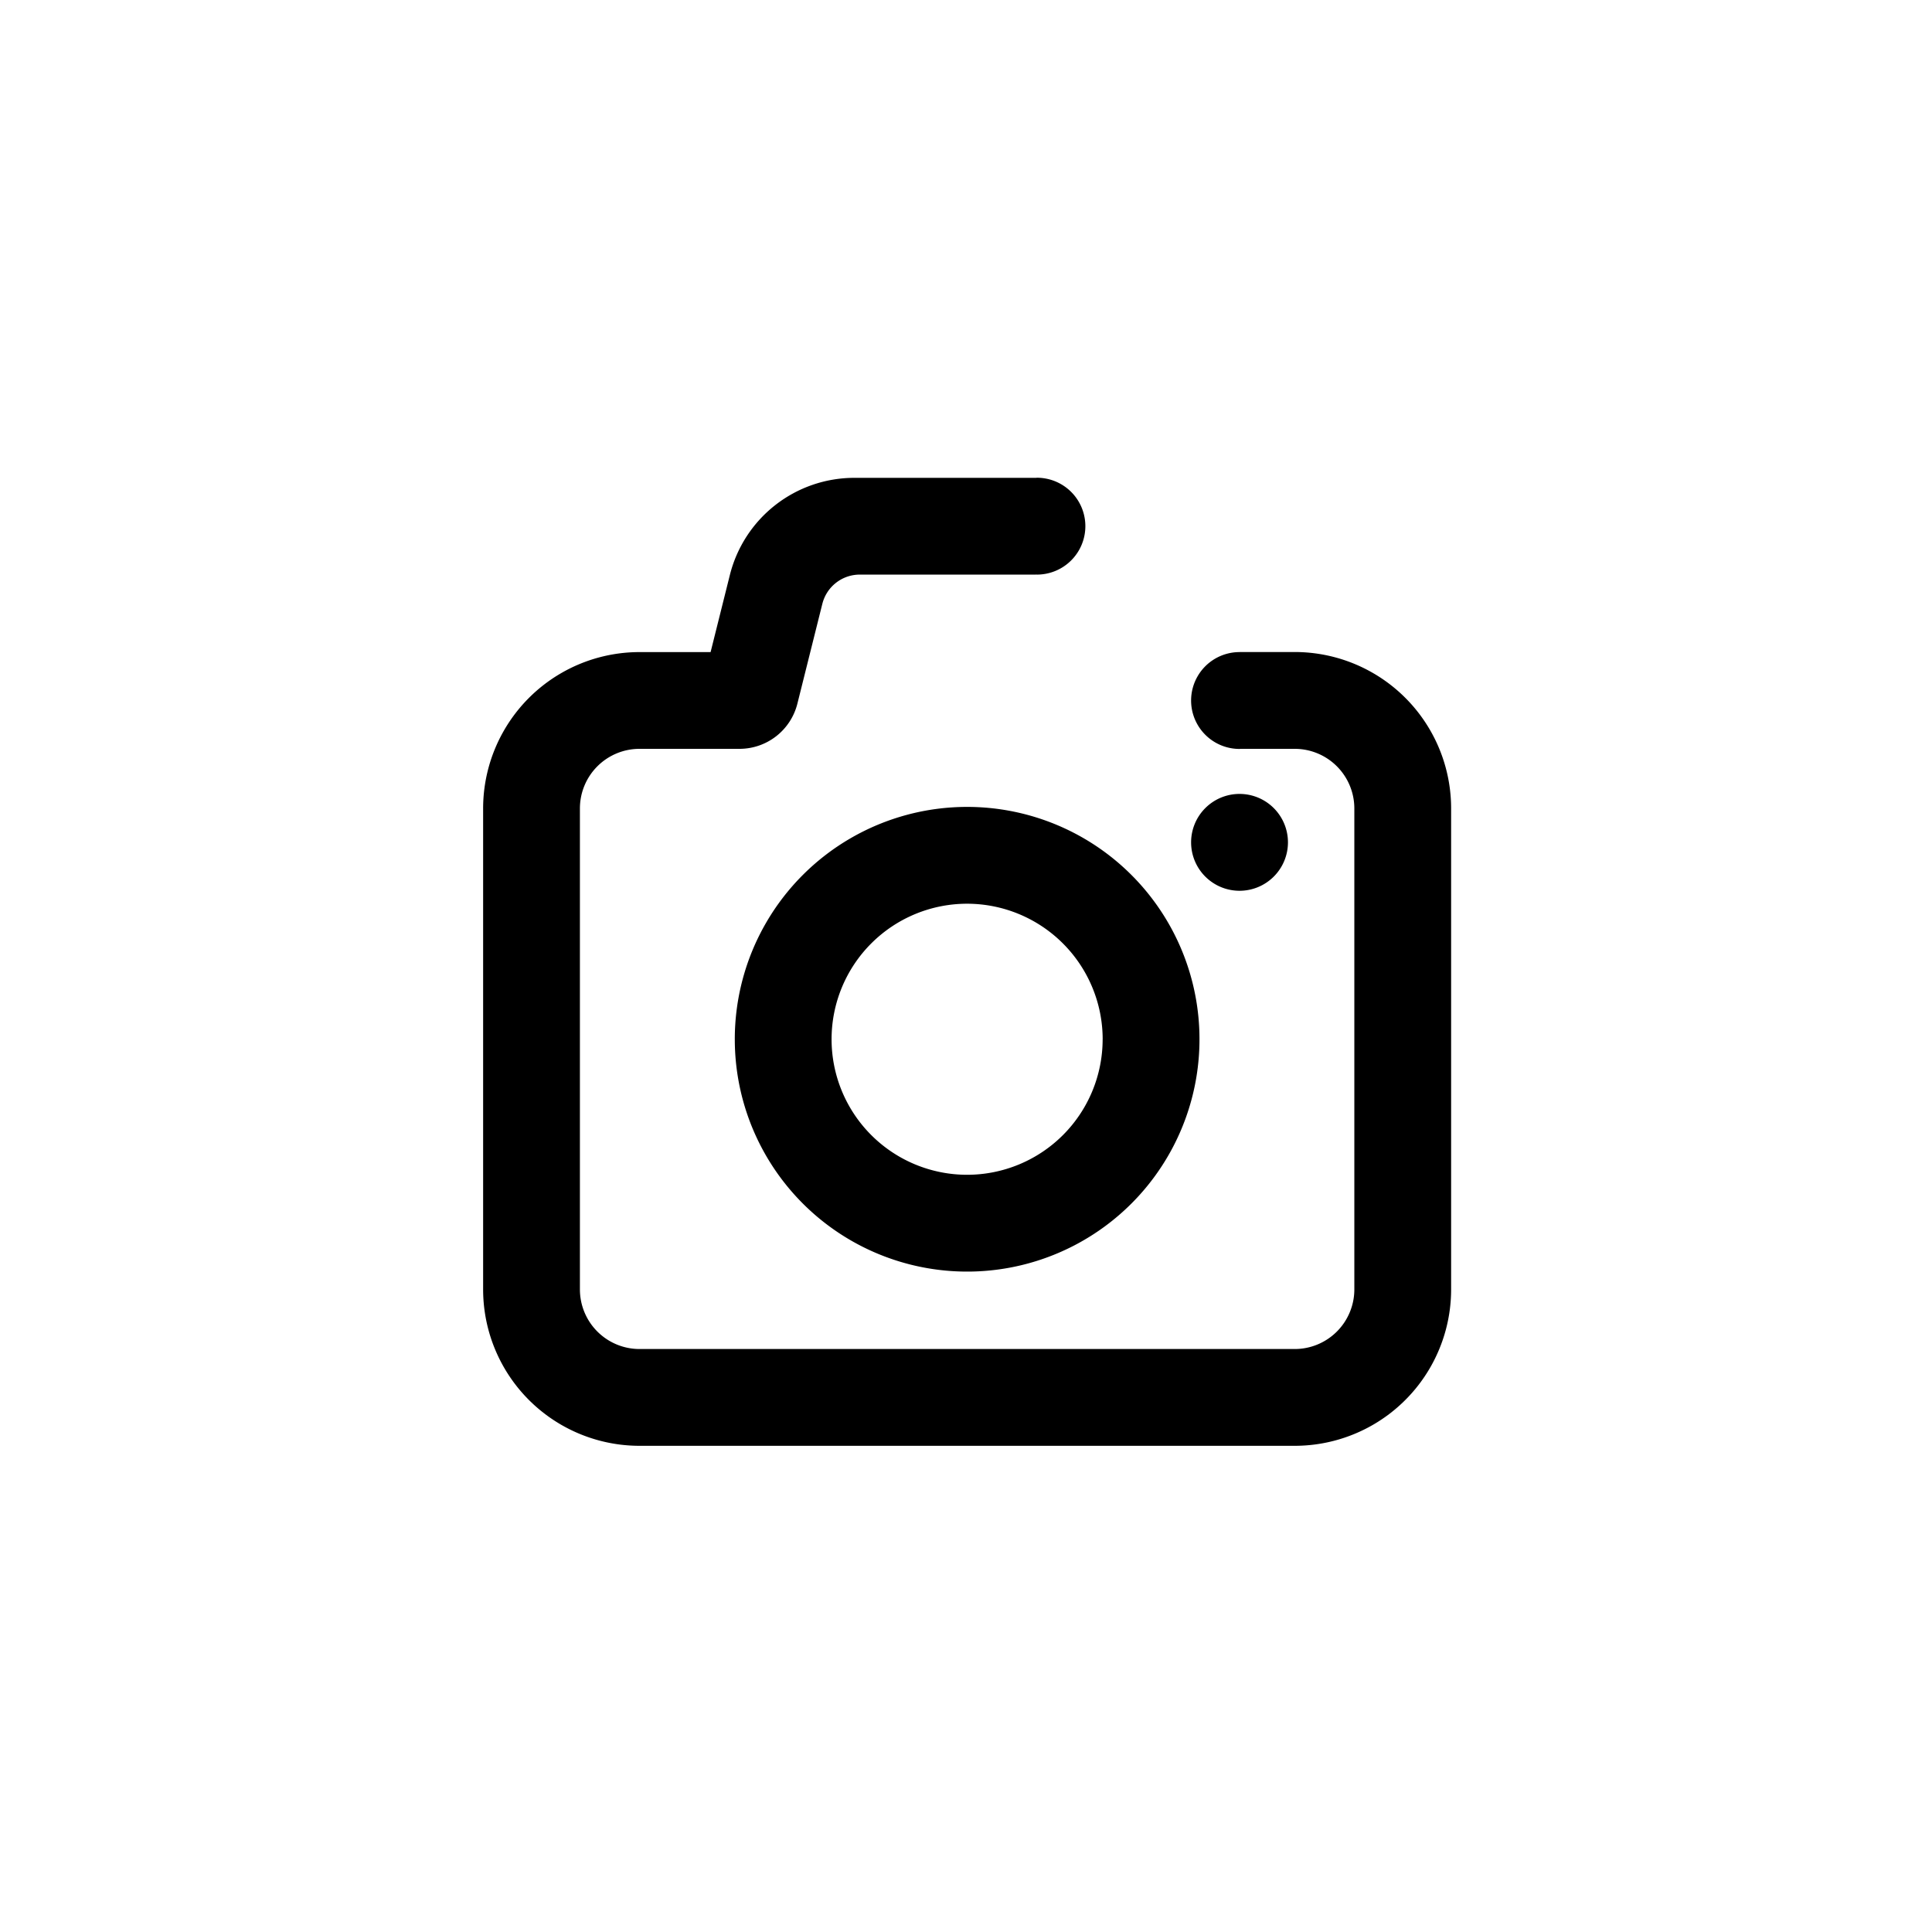
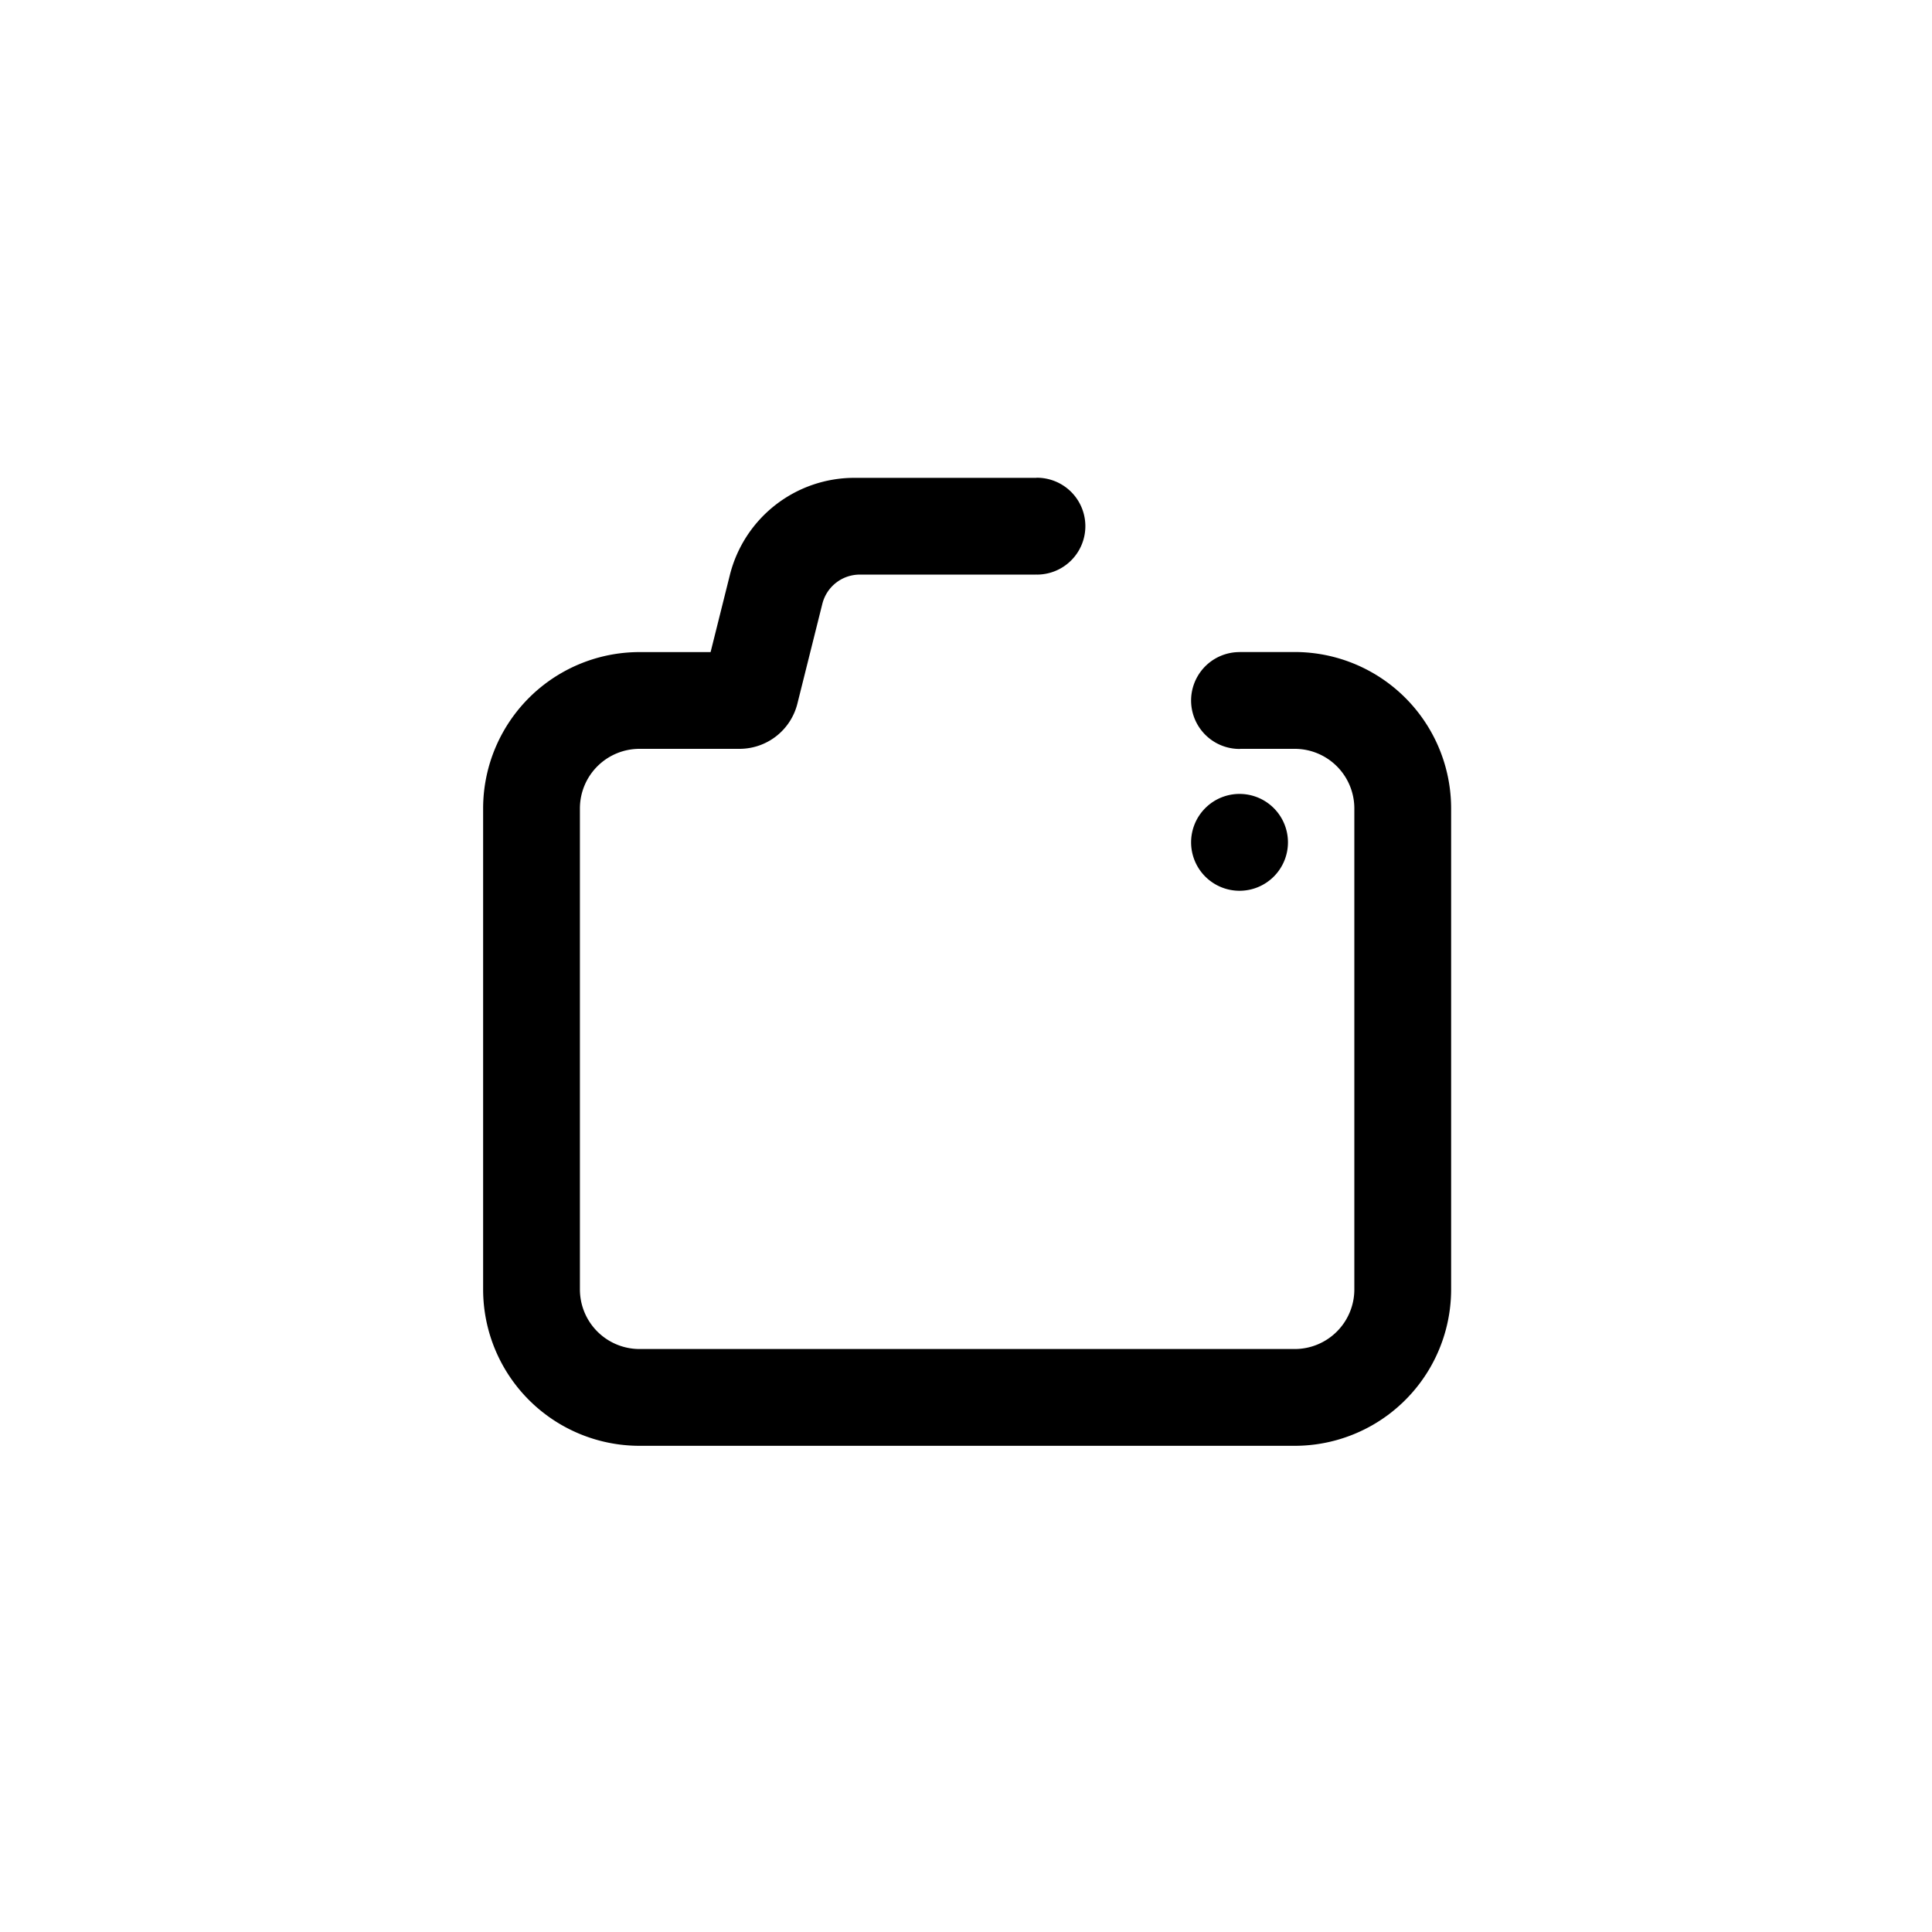
<svg xmlns="http://www.w3.org/2000/svg" id="Piktogramm" viewBox="0 0 56.693 56.693">
-   <path d="M21.562,30.496a6.818,6.818,0,1,0,6.817-6.818A6.817,6.817,0,0,0,21.562,30.496Zm10.794,0a3.977,3.977,0,1,1-3.977-3.977A3.981,3.981,0,0,1,32.357,30.496Z" />
  <path d="M37.993,19.133h-1.62V19.135a1.421,1.421,0,1,0,0,2.842c.011,0,.021-.003.031-.003h1.588a1.75,1.75,0,0,1,1.75,1.75V37.836a1.75,1.75,0,0,1-1.75,1.75H18.767a1.75,1.75,0,0,1-1.75-1.75V23.724a1.75,1.75,0,0,1,1.75-1.75H21.7a1.751,1.751,0,0,0,1.699-1.327l.732-2.928a1.133,1.133,0,0,1,1.099-.858h5.172v-.003c.009 0.0.017.003.026.003a1.421,1.421,0,0,0,0-2.842c-.009,0-.017.002-.026.003v-0h-5.332a3.765,3.765,0,0,0-3.653,2.852l-.565,2.261h-2.085a4.59,4.59,0,0,0-4.59,4.591V37.836a4.59,4.59,0,0,0,4.59,4.59H37.992a4.59,4.59,0,0,0,4.59-4.59V23.724A4.59,4.59,0,0,0,37.993,19.133Z" />
  <path d="M36.373,26.139a1.421,1.421,0,1,0-1.421-1.421A1.421,1.421,0,0,0,36.373,26.139Z" />
</svg>